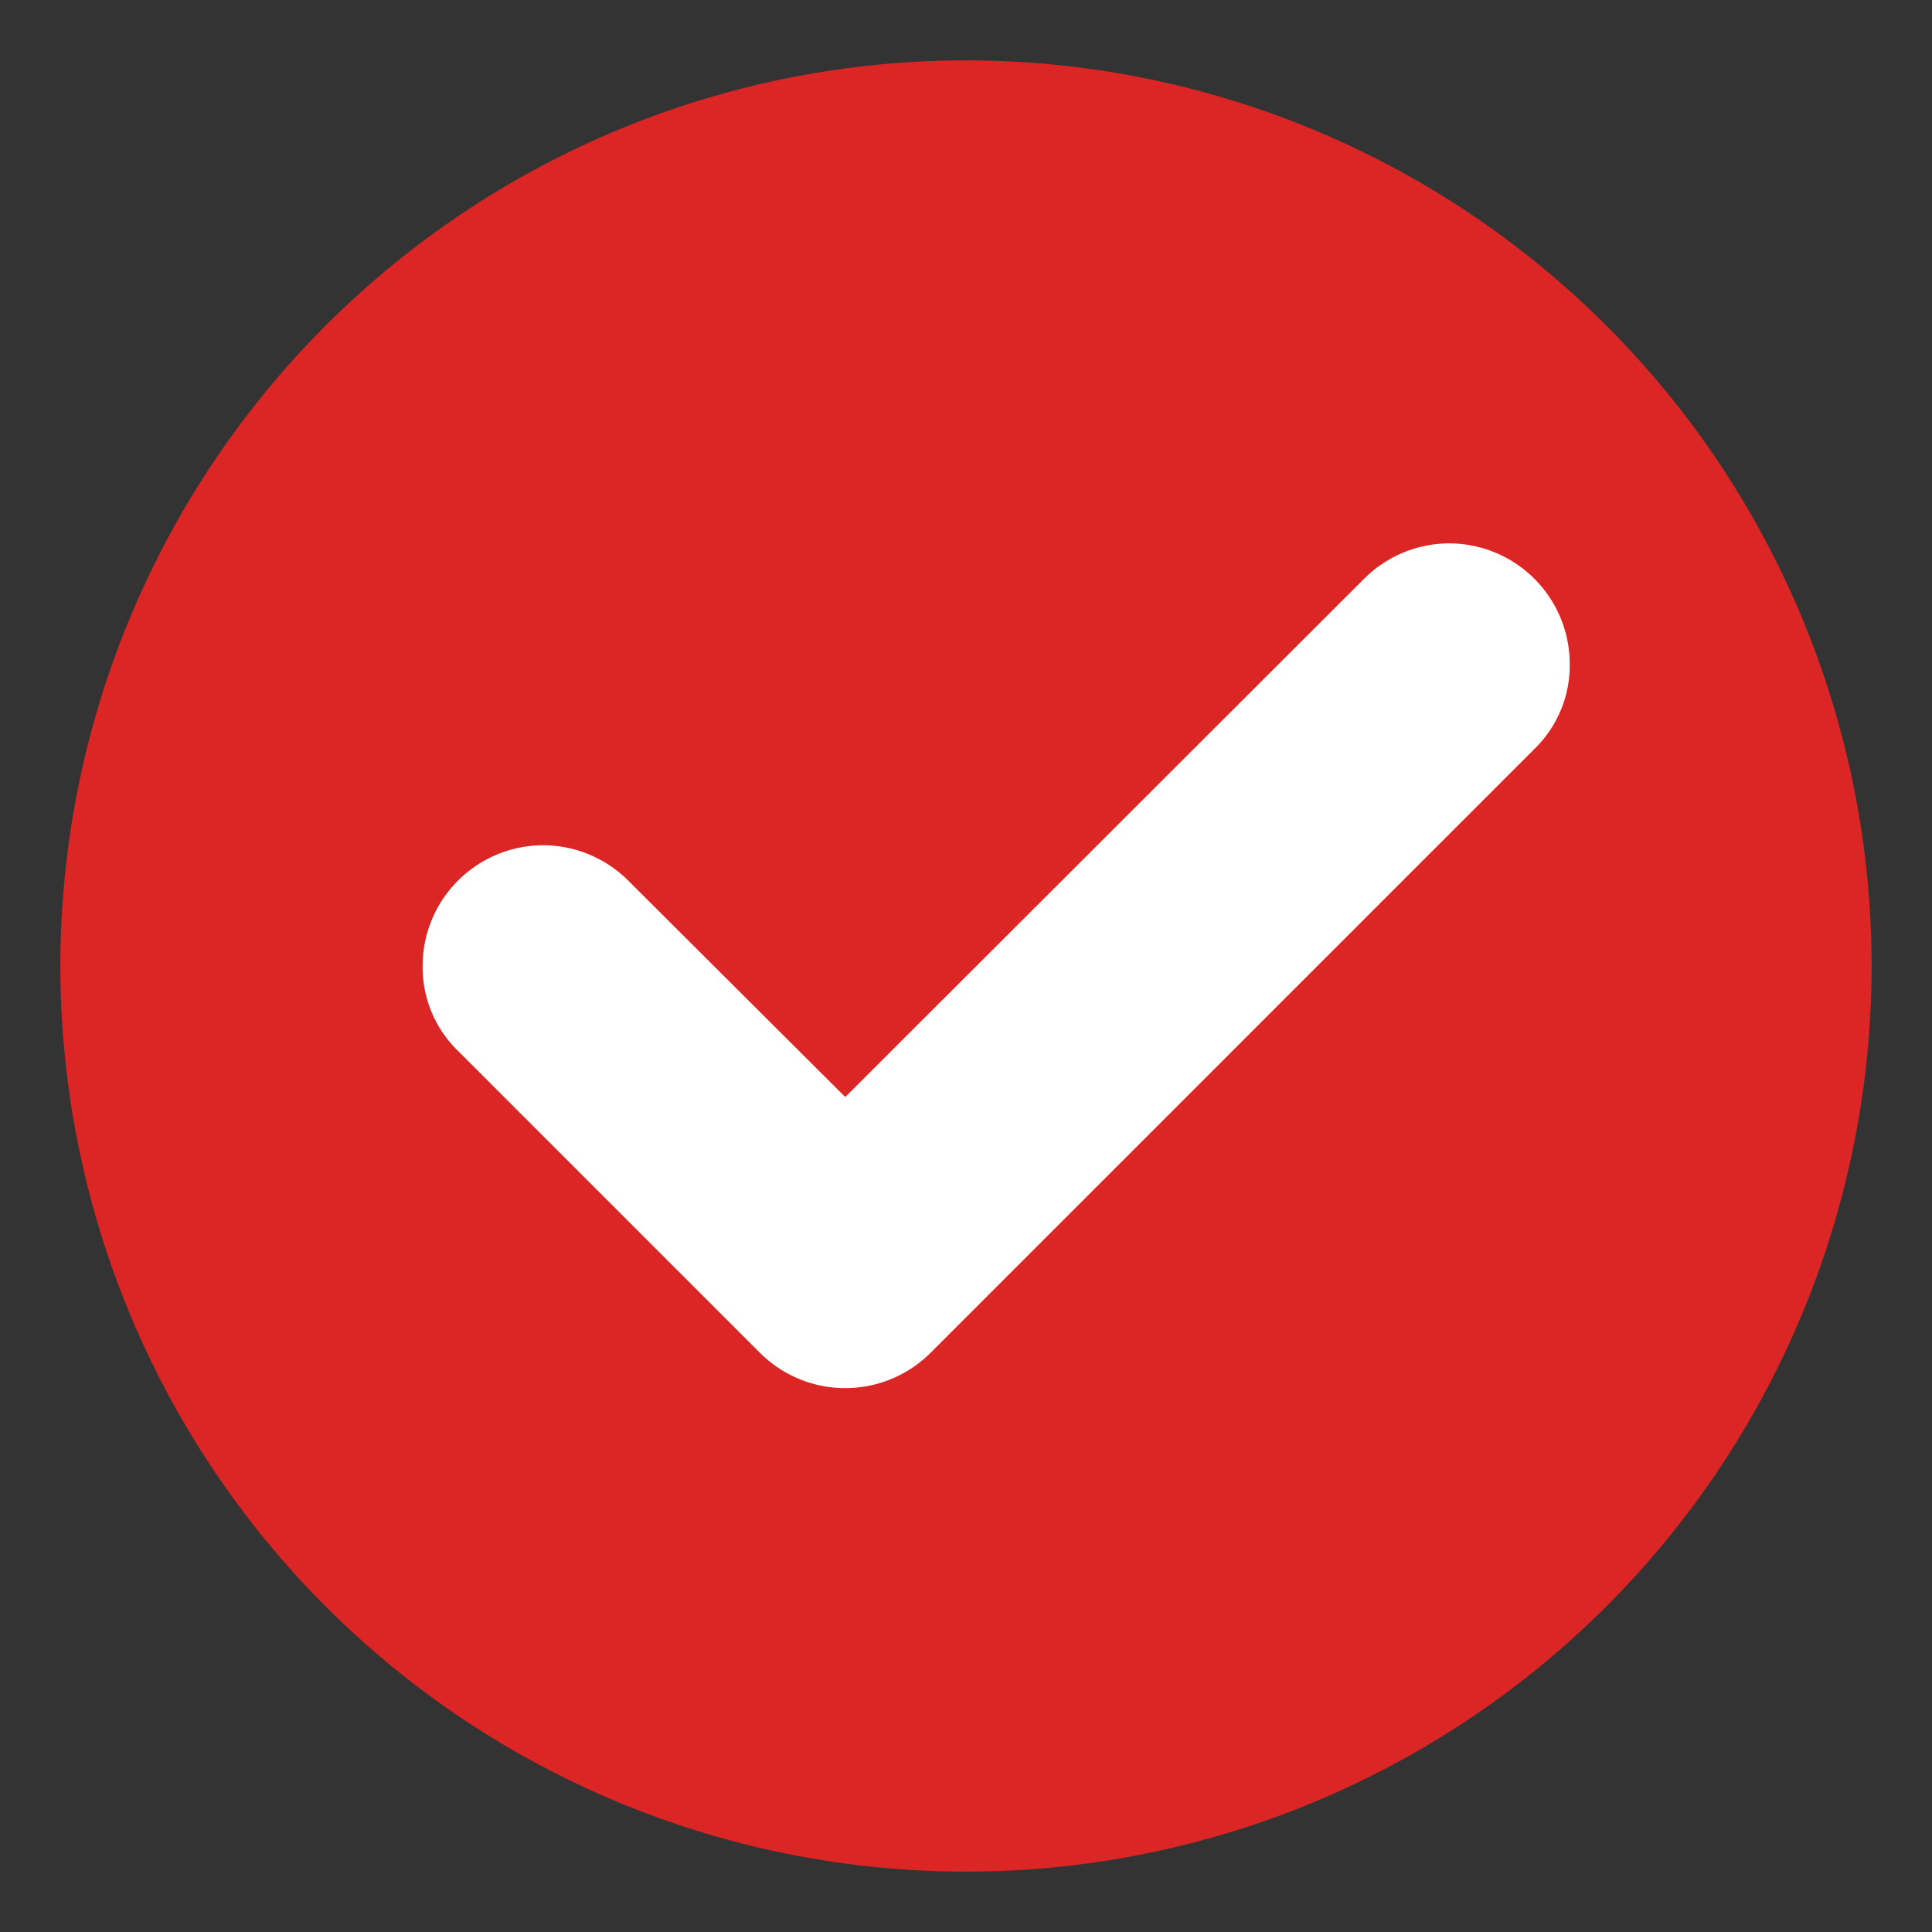
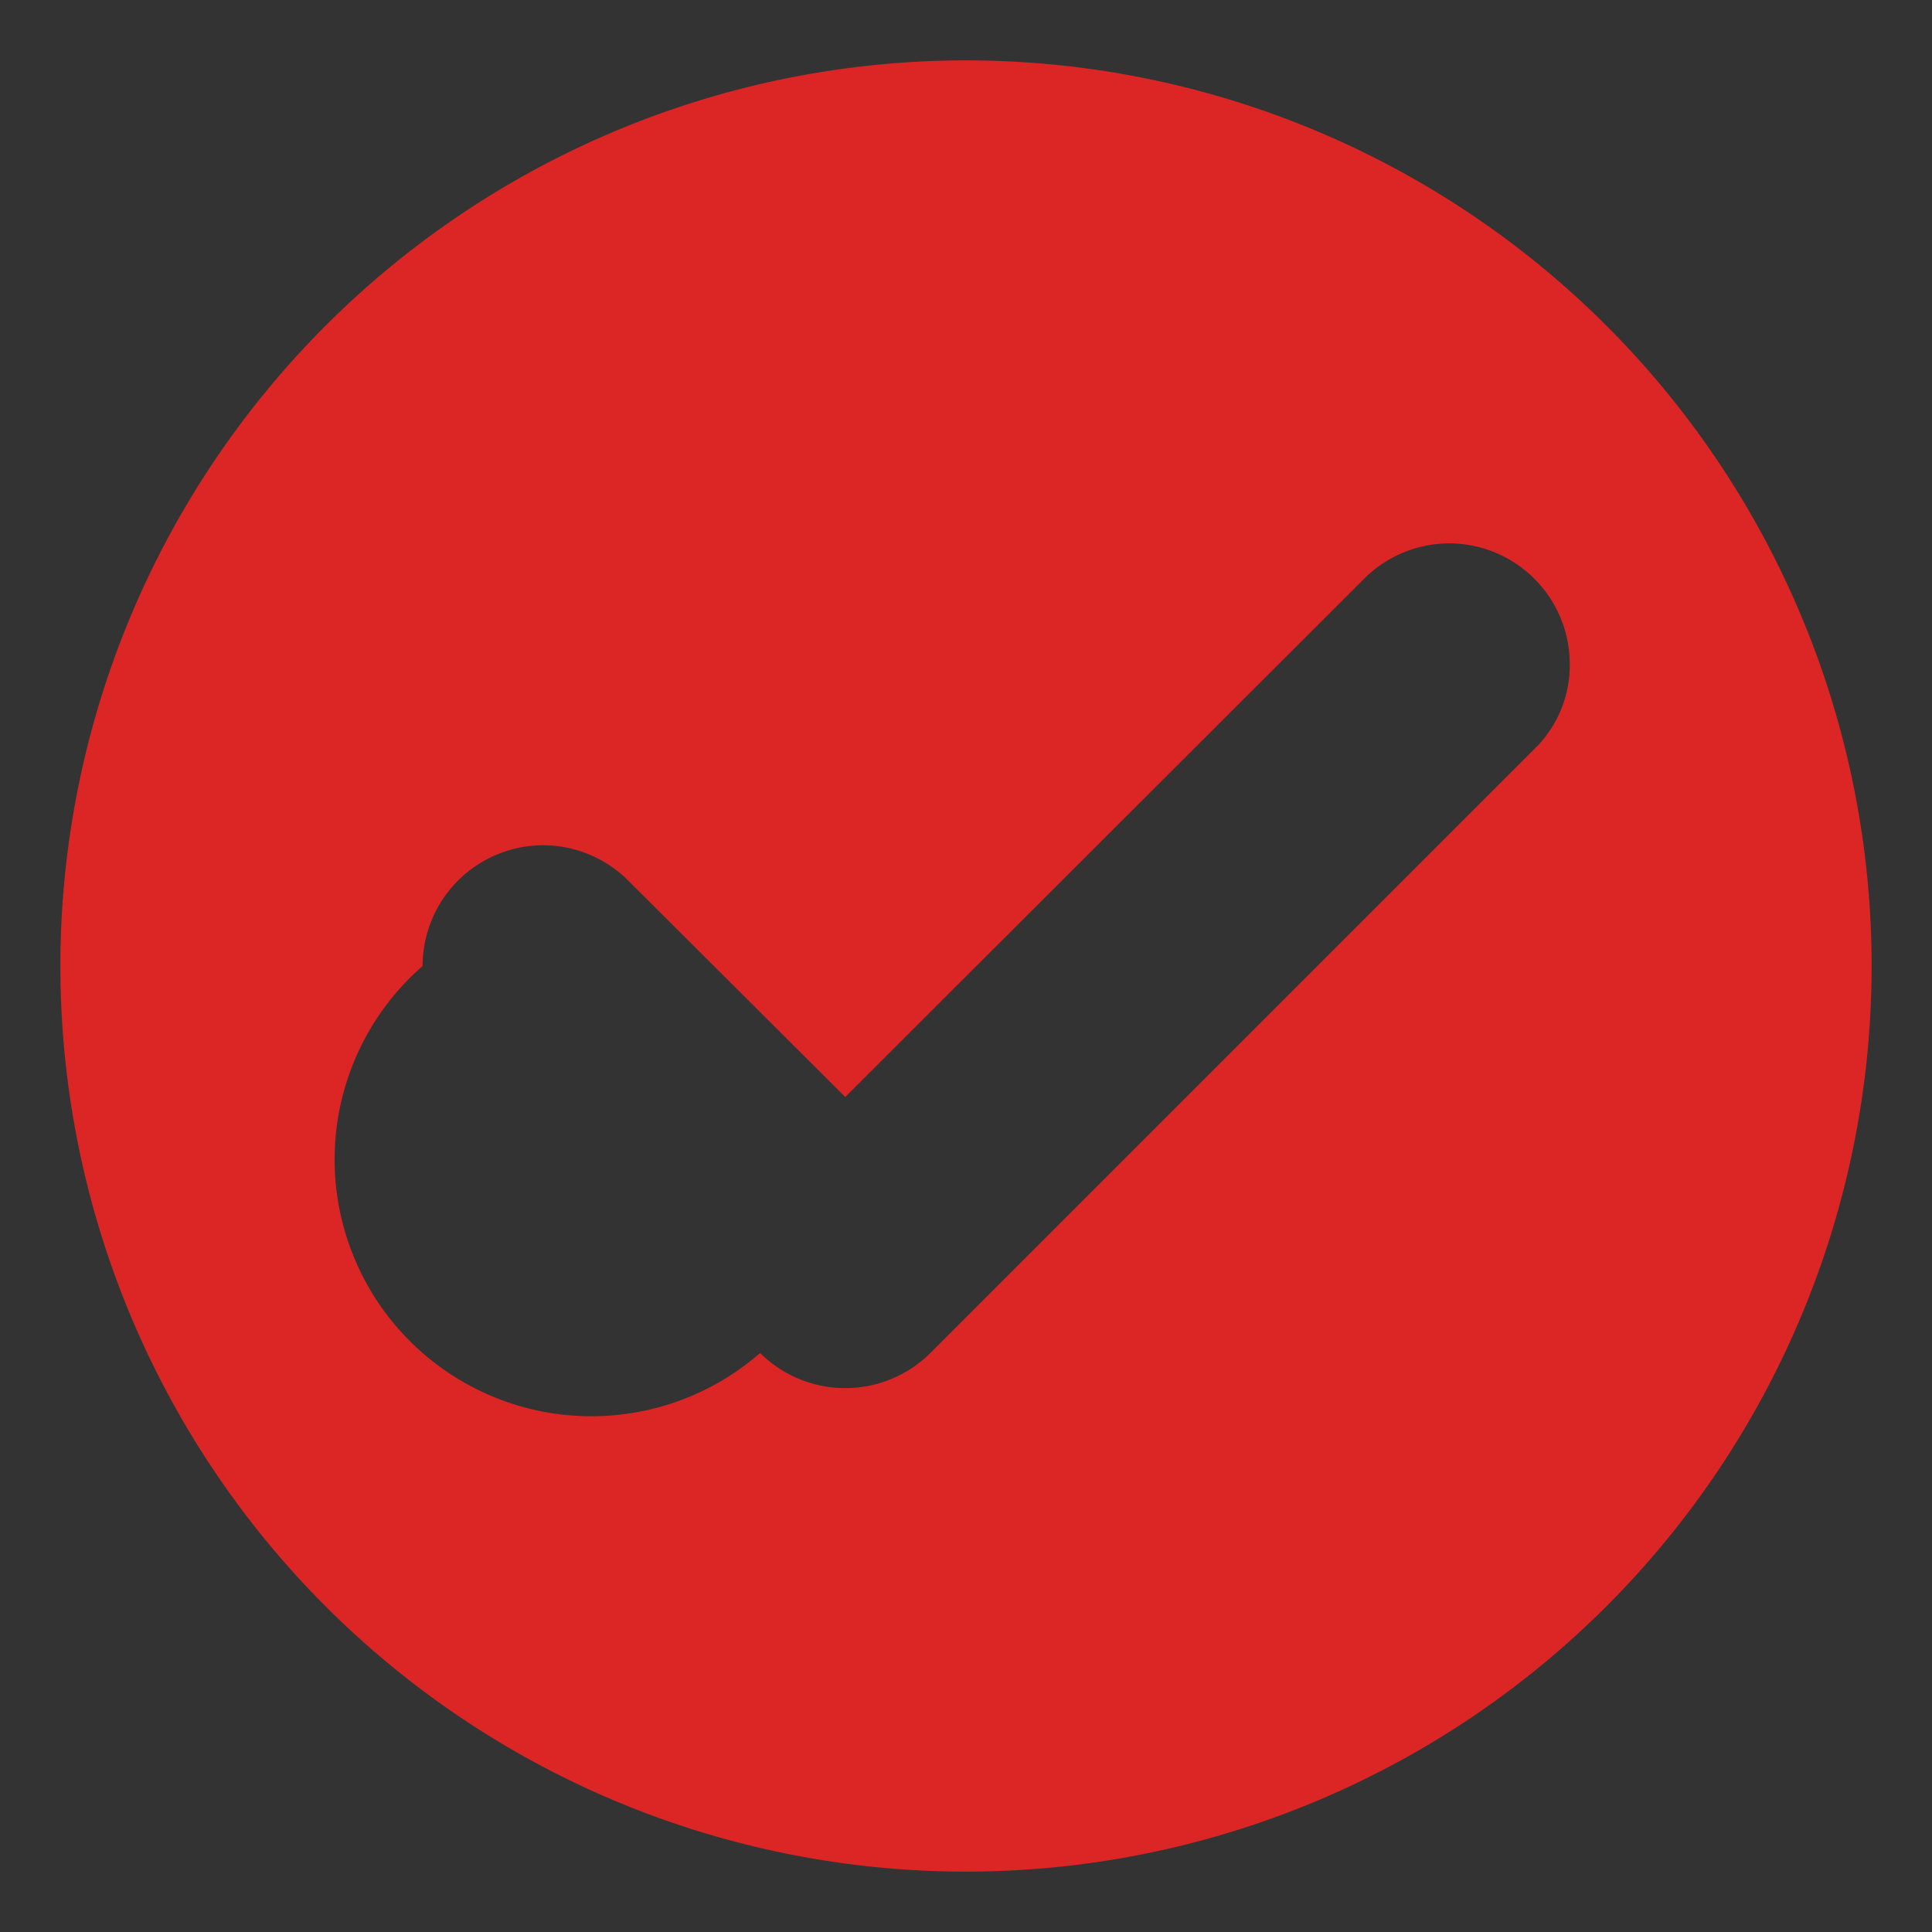
<svg xmlns="http://www.w3.org/2000/svg" viewBox="0 0 32 32">
  <rect x="0" y="0" width="32" height="32" fill="#333333" stroke="none" />
  <defs>
    <style>.cls-1{fill:#fff;}.cls-2{fill:#dc2525;}</style>
  </defs>
  <g id="Layer_1" data-name="Layer 1">
-     <circle class="cls-1" cx="16" cy="16" r="11.77" />
-     <path class="cls-2" d="M16,1A15,15,0,1,0,31,16,15,15,0,0,0,16,1Zm9.41,11.41-10,10a2,2,0,0,1-2.82,0l-5-5A1.93,1.93,0,0,1,7,16a2,2,0,0,1,2-2,2,2,0,0,1,1.41.59L14,18.17l8.59-8.58A2,2,0,0,1,24,9a2,2,0,0,1,2,2A1.93,1.93,0,0,1,25.41,12.41Z" />
+     <path class="cls-2" d="M16,1A15,15,0,1,0,31,16,15,15,0,0,0,16,1Zm9.41,11.41-10,10a2,2,0,0,1-2.82,0A1.93,1.93,0,0,1,7,16a2,2,0,0,1,2-2,2,2,0,0,1,1.41.59L14,18.17l8.59-8.58A2,2,0,0,1,24,9a2,2,0,0,1,2,2A1.93,1.93,0,0,1,25.41,12.41Z" />
  </g>
</svg>